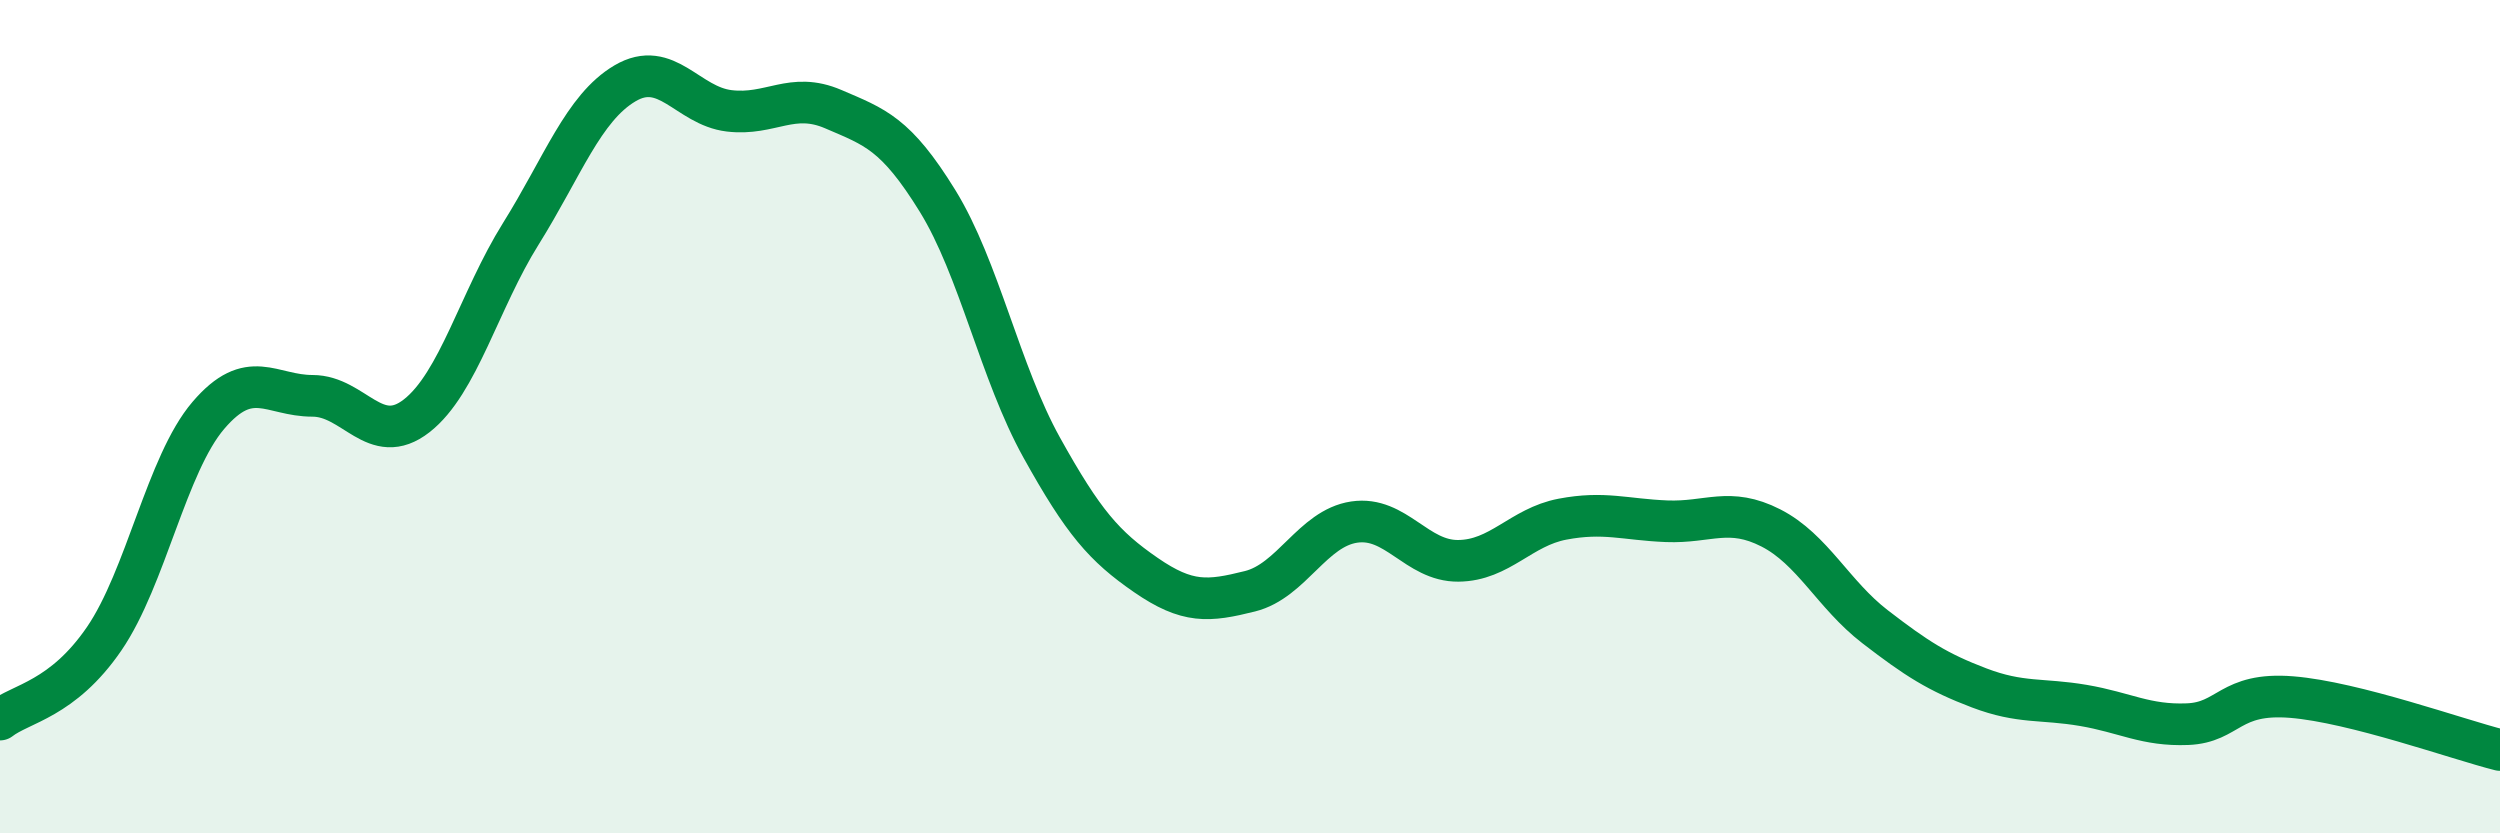
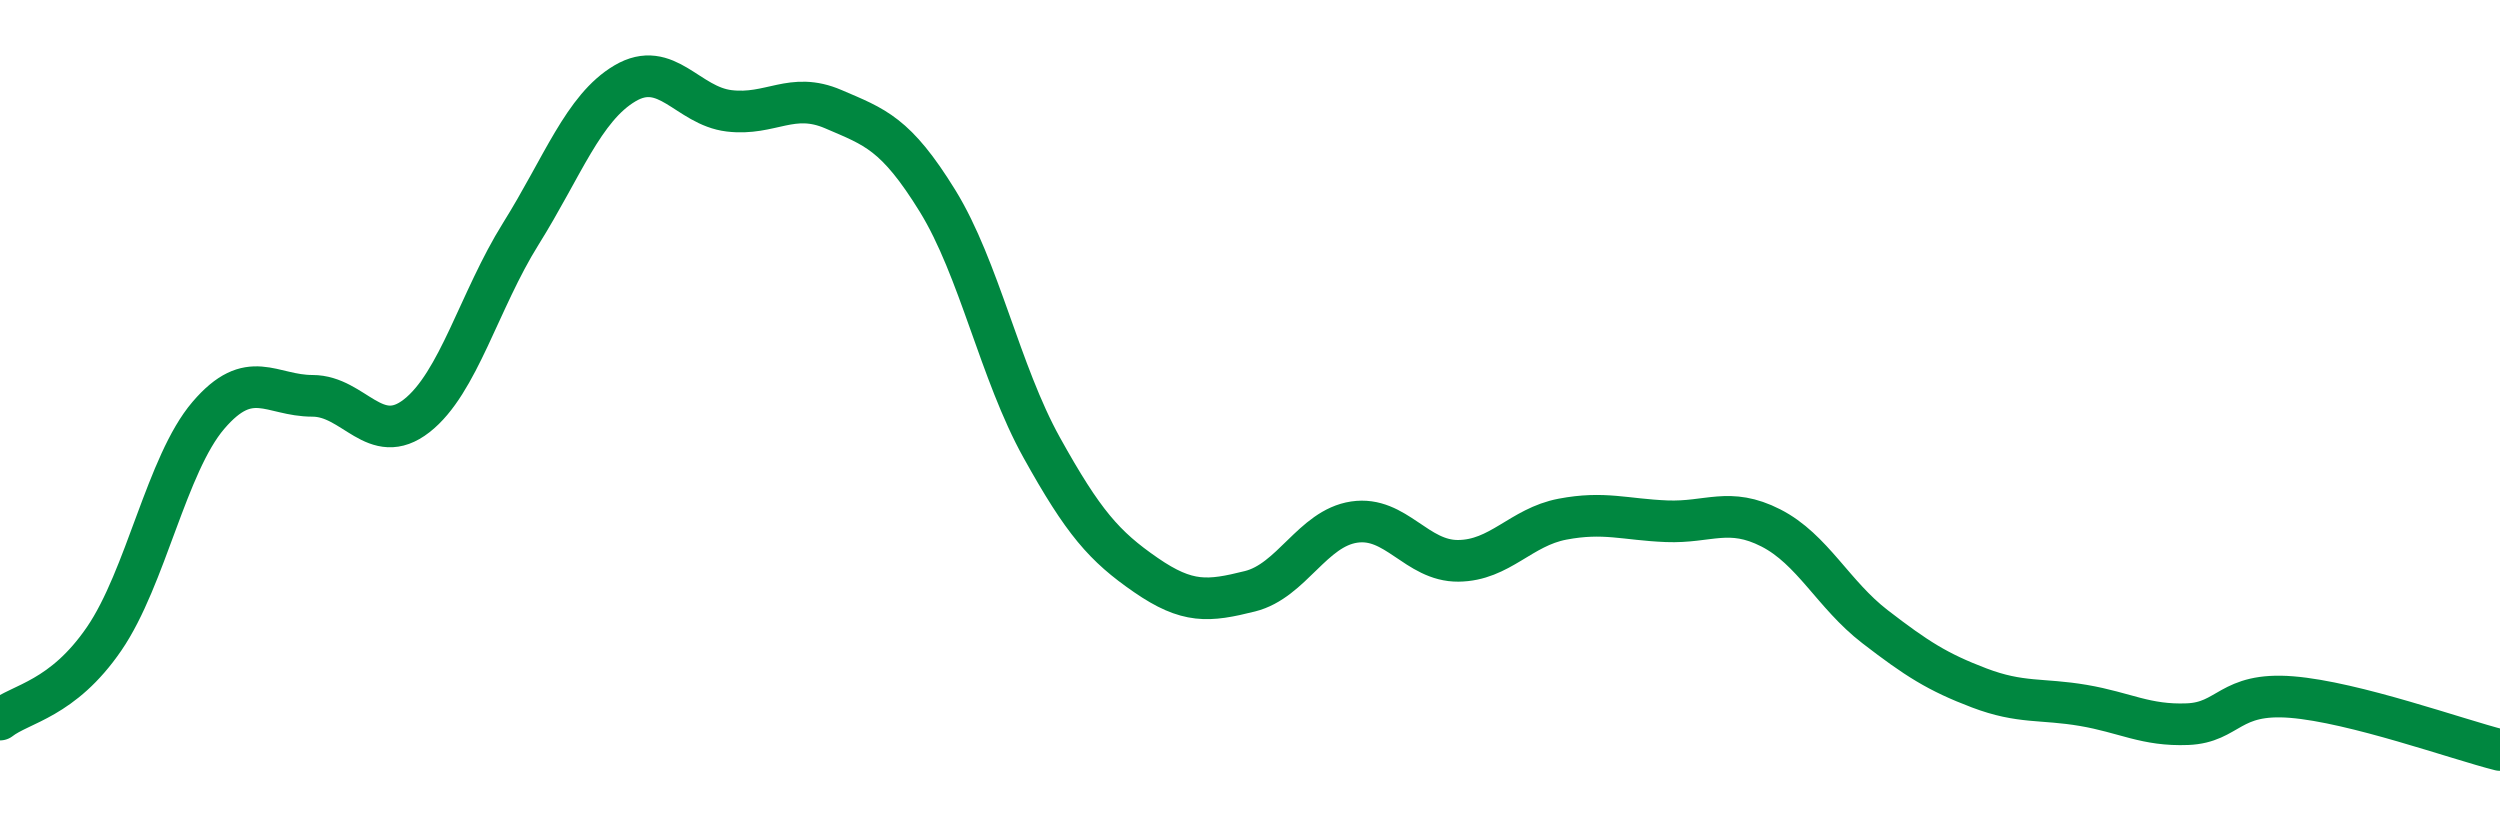
<svg xmlns="http://www.w3.org/2000/svg" width="60" height="20" viewBox="0 0 60 20">
-   <path d="M 0,17.27 C 0.5,16.88 1.5,16.79 2.5,15.33 C 3.5,13.87 4,11.14 5,9.97 C 6,8.8 6.5,9.5 7.5,9.5 C 8.5,9.5 9,10.76 10,9.98 C 11,9.2 11.5,7.21 12.5,5.61 C 13.5,4.01 14,2.59 15,2 C 16,1.41 16.5,2.54 17.5,2.66 C 18.5,2.78 19,2.19 20,2.62 C 21,3.05 21.5,3.2 22.5,4.82 C 23.5,6.44 24,8.94 25,10.74 C 26,12.54 26.5,13.11 27.5,13.8 C 28.5,14.49 29,14.44 30,14.19 C 31,13.94 31.5,12.68 32.5,12.53 C 33.5,12.38 34,13.47 35,13.46 C 36,13.45 36.5,12.65 37.5,12.46 C 38.5,12.27 39,12.47 40,12.51 C 41,12.55 41.5,12.16 42.5,12.67 C 43.5,13.18 44,14.27 45,15.04 C 46,15.81 46.5,16.13 47.5,16.51 C 48.5,16.89 49,16.76 50,16.93 C 51,17.1 51.5,17.42 52.5,17.38 C 53.5,17.34 53.5,16.61 55,16.73 C 56.5,16.85 59,17.75 60,18L60 20L0 20Z" fill="#008740" opacity="0.1" stroke-linecap="round" stroke-linejoin="round" />
  <path d="M 0,17.27 C 0.5,16.88 1.5,16.79 2.5,15.33 C 3.5,13.87 4,11.14 5,9.97 C 6,8.8 6.5,9.5 7.5,9.5 C 8.5,9.5 9,10.76 10,9.98 C 11,9.2 11.5,7.21 12.5,5.61 C 13.5,4.01 14,2.59 15,2 C 16,1.41 16.5,2.54 17.5,2.66 C 18.5,2.78 19,2.19 20,2.62 C 21,3.05 21.5,3.2 22.5,4.82 C 23.5,6.44 24,8.94 25,10.74 C 26,12.54 26.5,13.11 27.5,13.8 C 28.5,14.49 29,14.44 30,14.19 C 31,13.94 31.5,12.68 32.5,12.53 C 33.5,12.38 34,13.47 35,13.46 C 36,13.45 36.5,12.65 37.5,12.46 C 38.5,12.27 39,12.47 40,12.51 C 41,12.55 41.5,12.16 42.5,12.67 C 43.5,13.18 44,14.27 45,15.04 C 46,15.81 46.5,16.13 47.5,16.51 C 48.5,16.89 49,16.76 50,16.93 C 51,17.1 51.5,17.42 52.5,17.38 C 53.5,17.34 53.5,16.61 55,16.73 C 56.5,16.85 59,17.75 60,18" stroke="#008740" stroke-width="1" fill="none" stroke-linecap="round" stroke-linejoin="round" />
</svg>